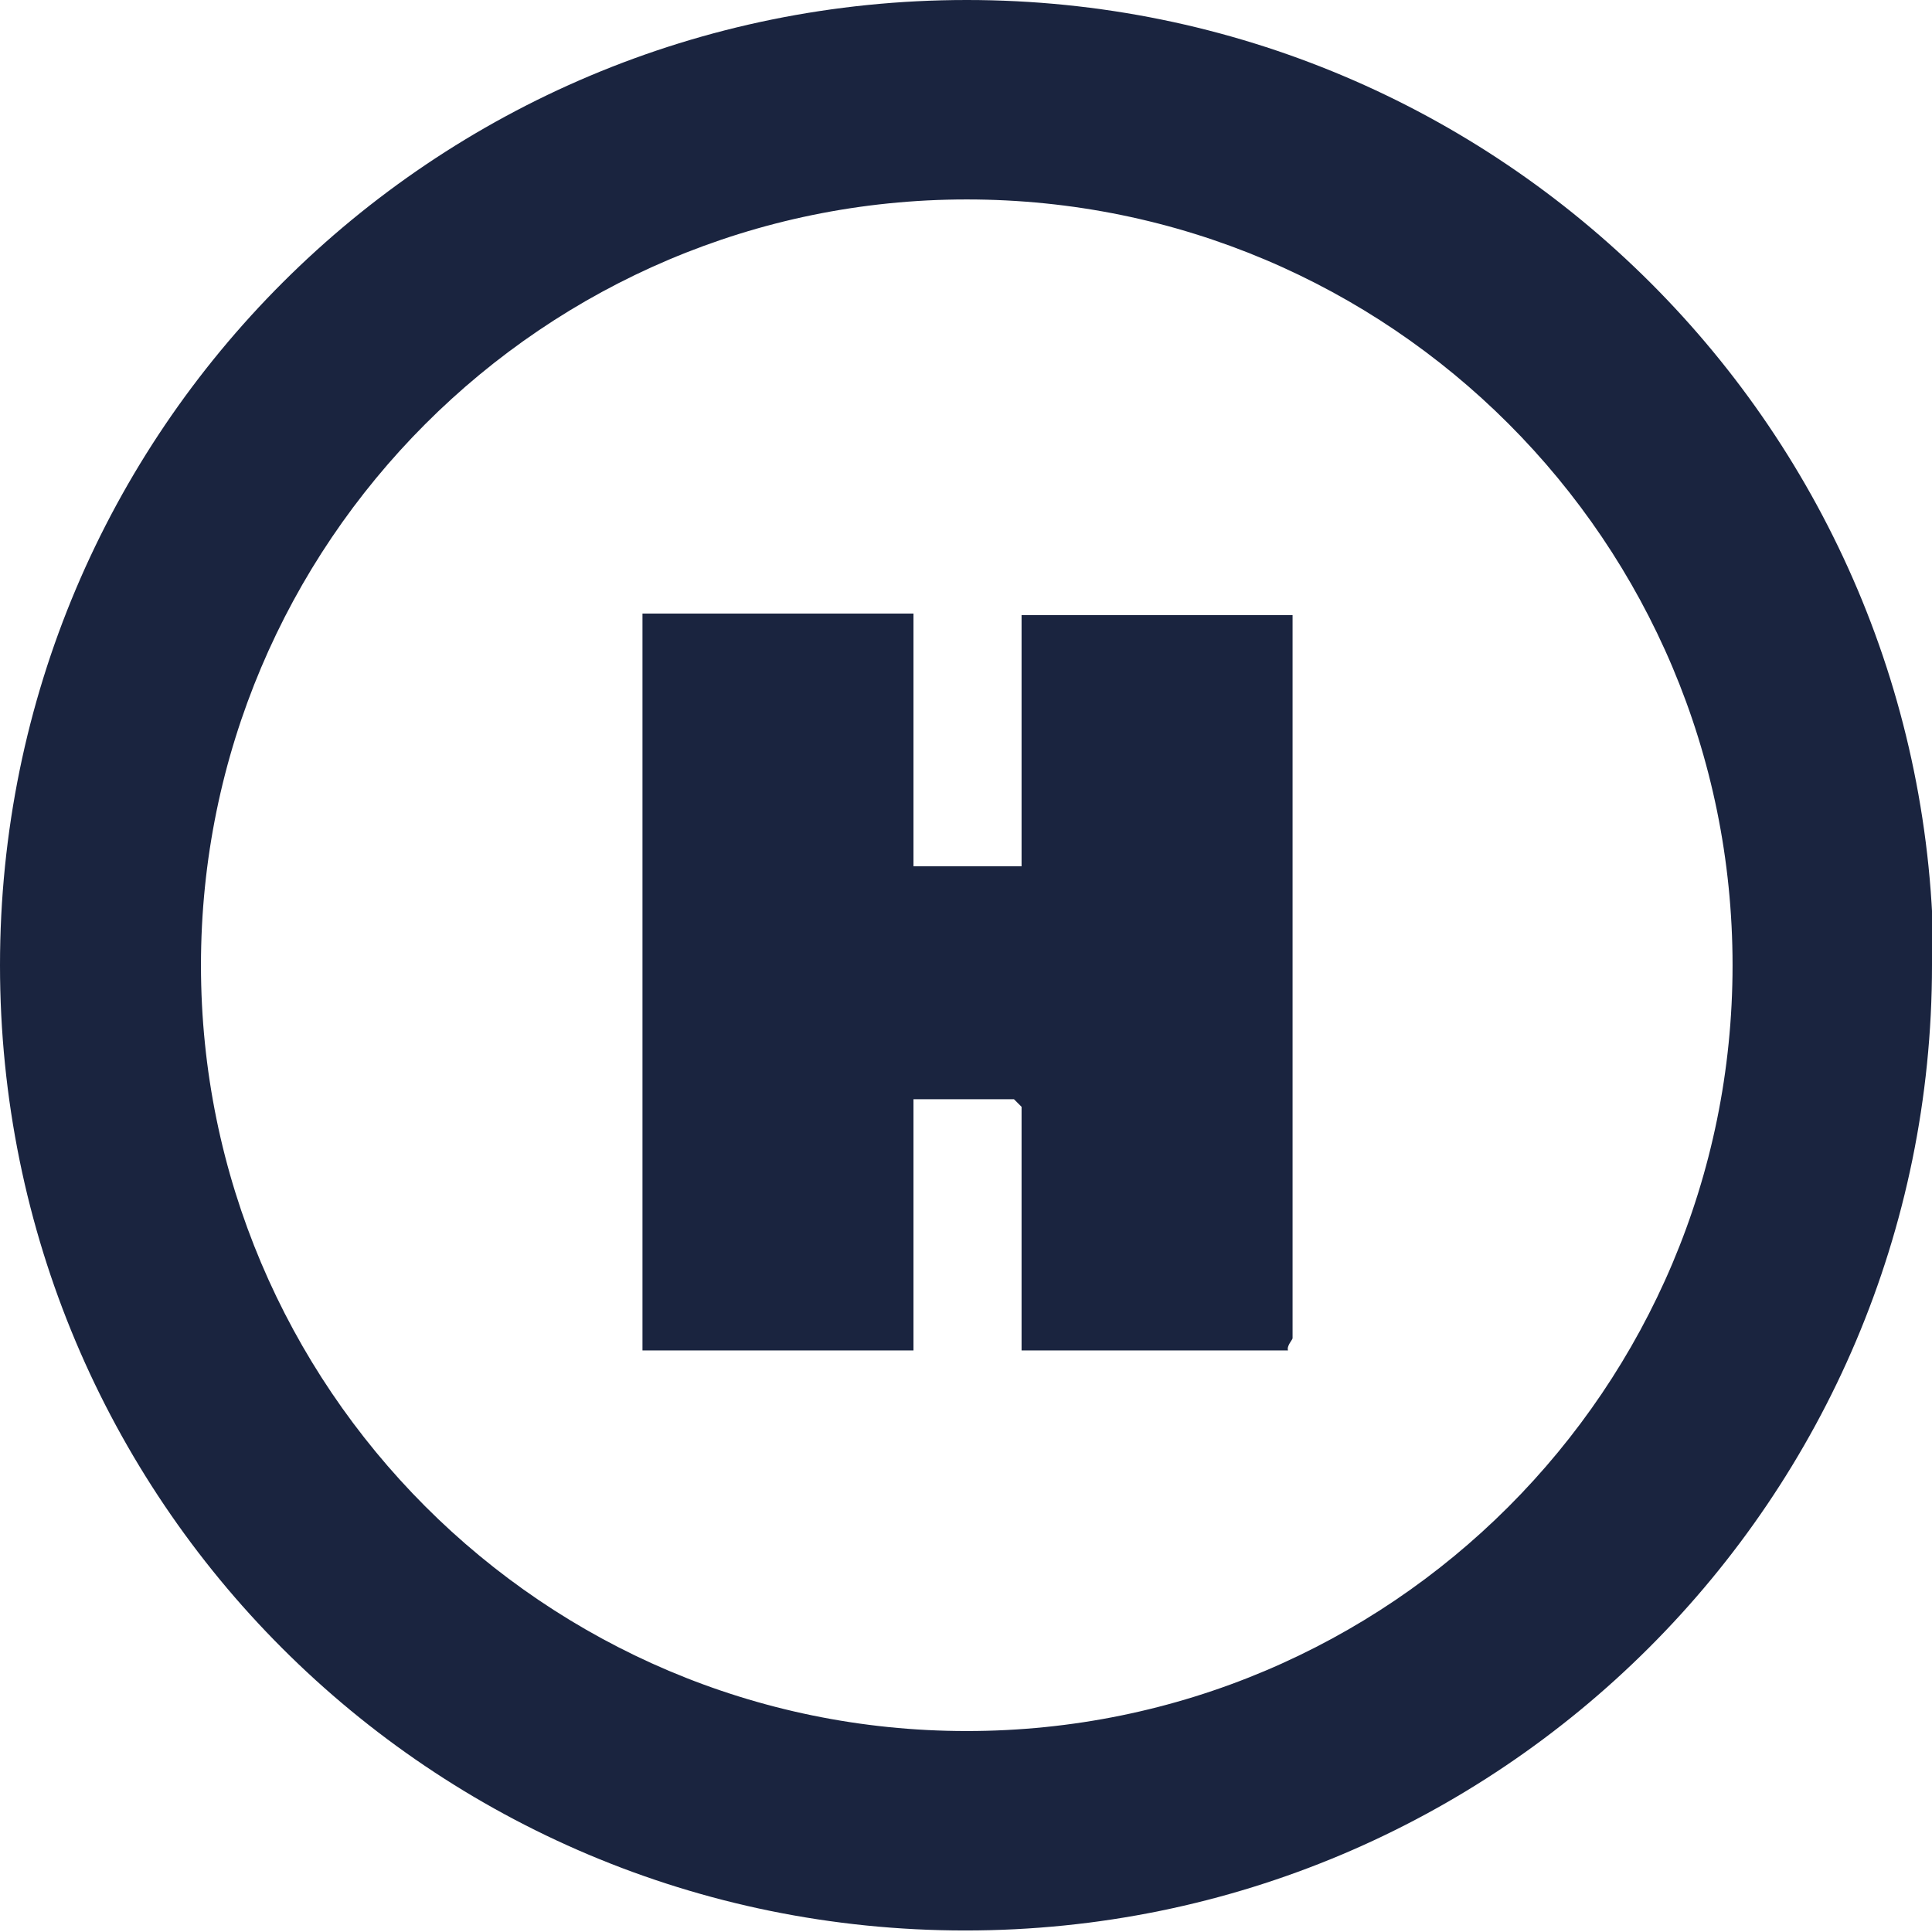
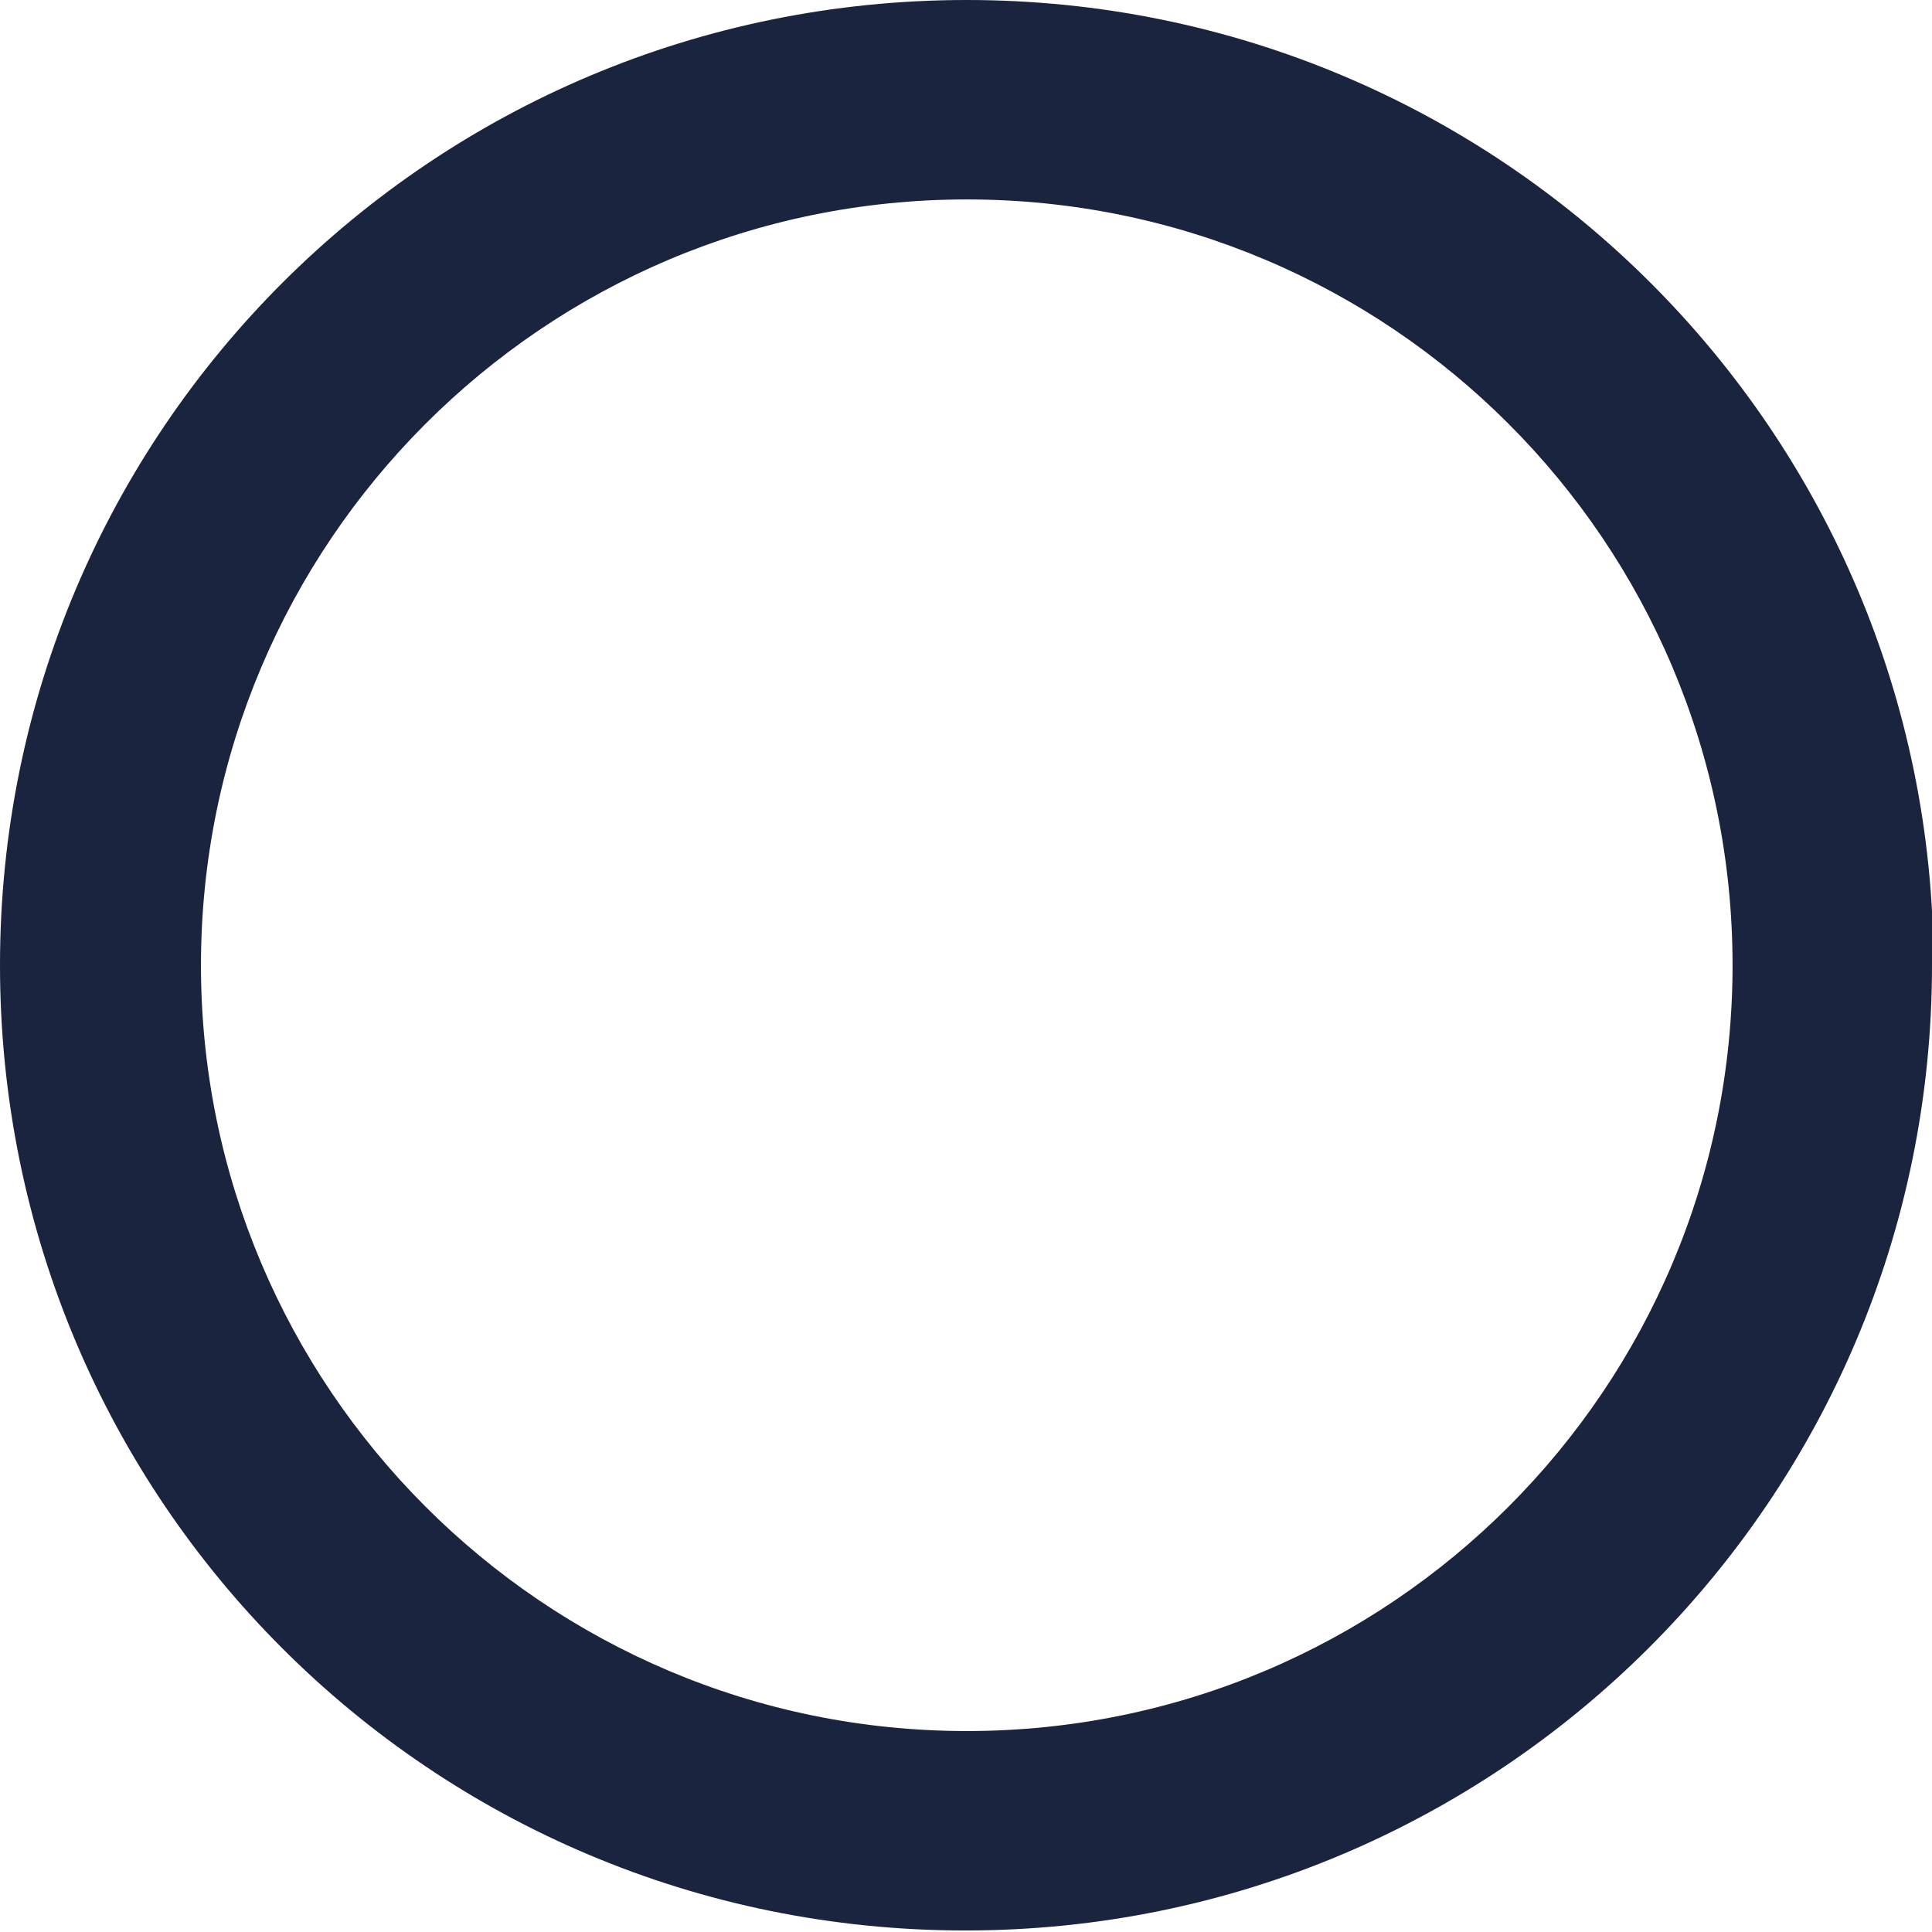
<svg xmlns="http://www.w3.org/2000/svg" id="Layer_1" width="126.9" height="126.9" version="1.1" viewBox="0 0 126.9 126.9">
  <path d="M126.9,63.4c0,35-28.4,63.4-63.5,63.4S0,98.5,0,63.4,28.4,0,63.5,0s63.5,28.4,63.5,63.4ZM113.8,63.4c0-27.8-22.5-50.3-50.3-50.3S13.2,35.7,13.2,63.4s22.5,50.3,50.3,50.3,50.3-22.5,50.3-50.3Z" fill="#1a243f" />
-   <path d="M60,40.4v16.5h7.1v-16.5h17.8v47.5c0,.1-.4.5-.3.8h-17.5v-16l-.5-.5h-6.6v16.5h-17.8v-48.4h17.8Z" fill="#1a243f" />
</svg>